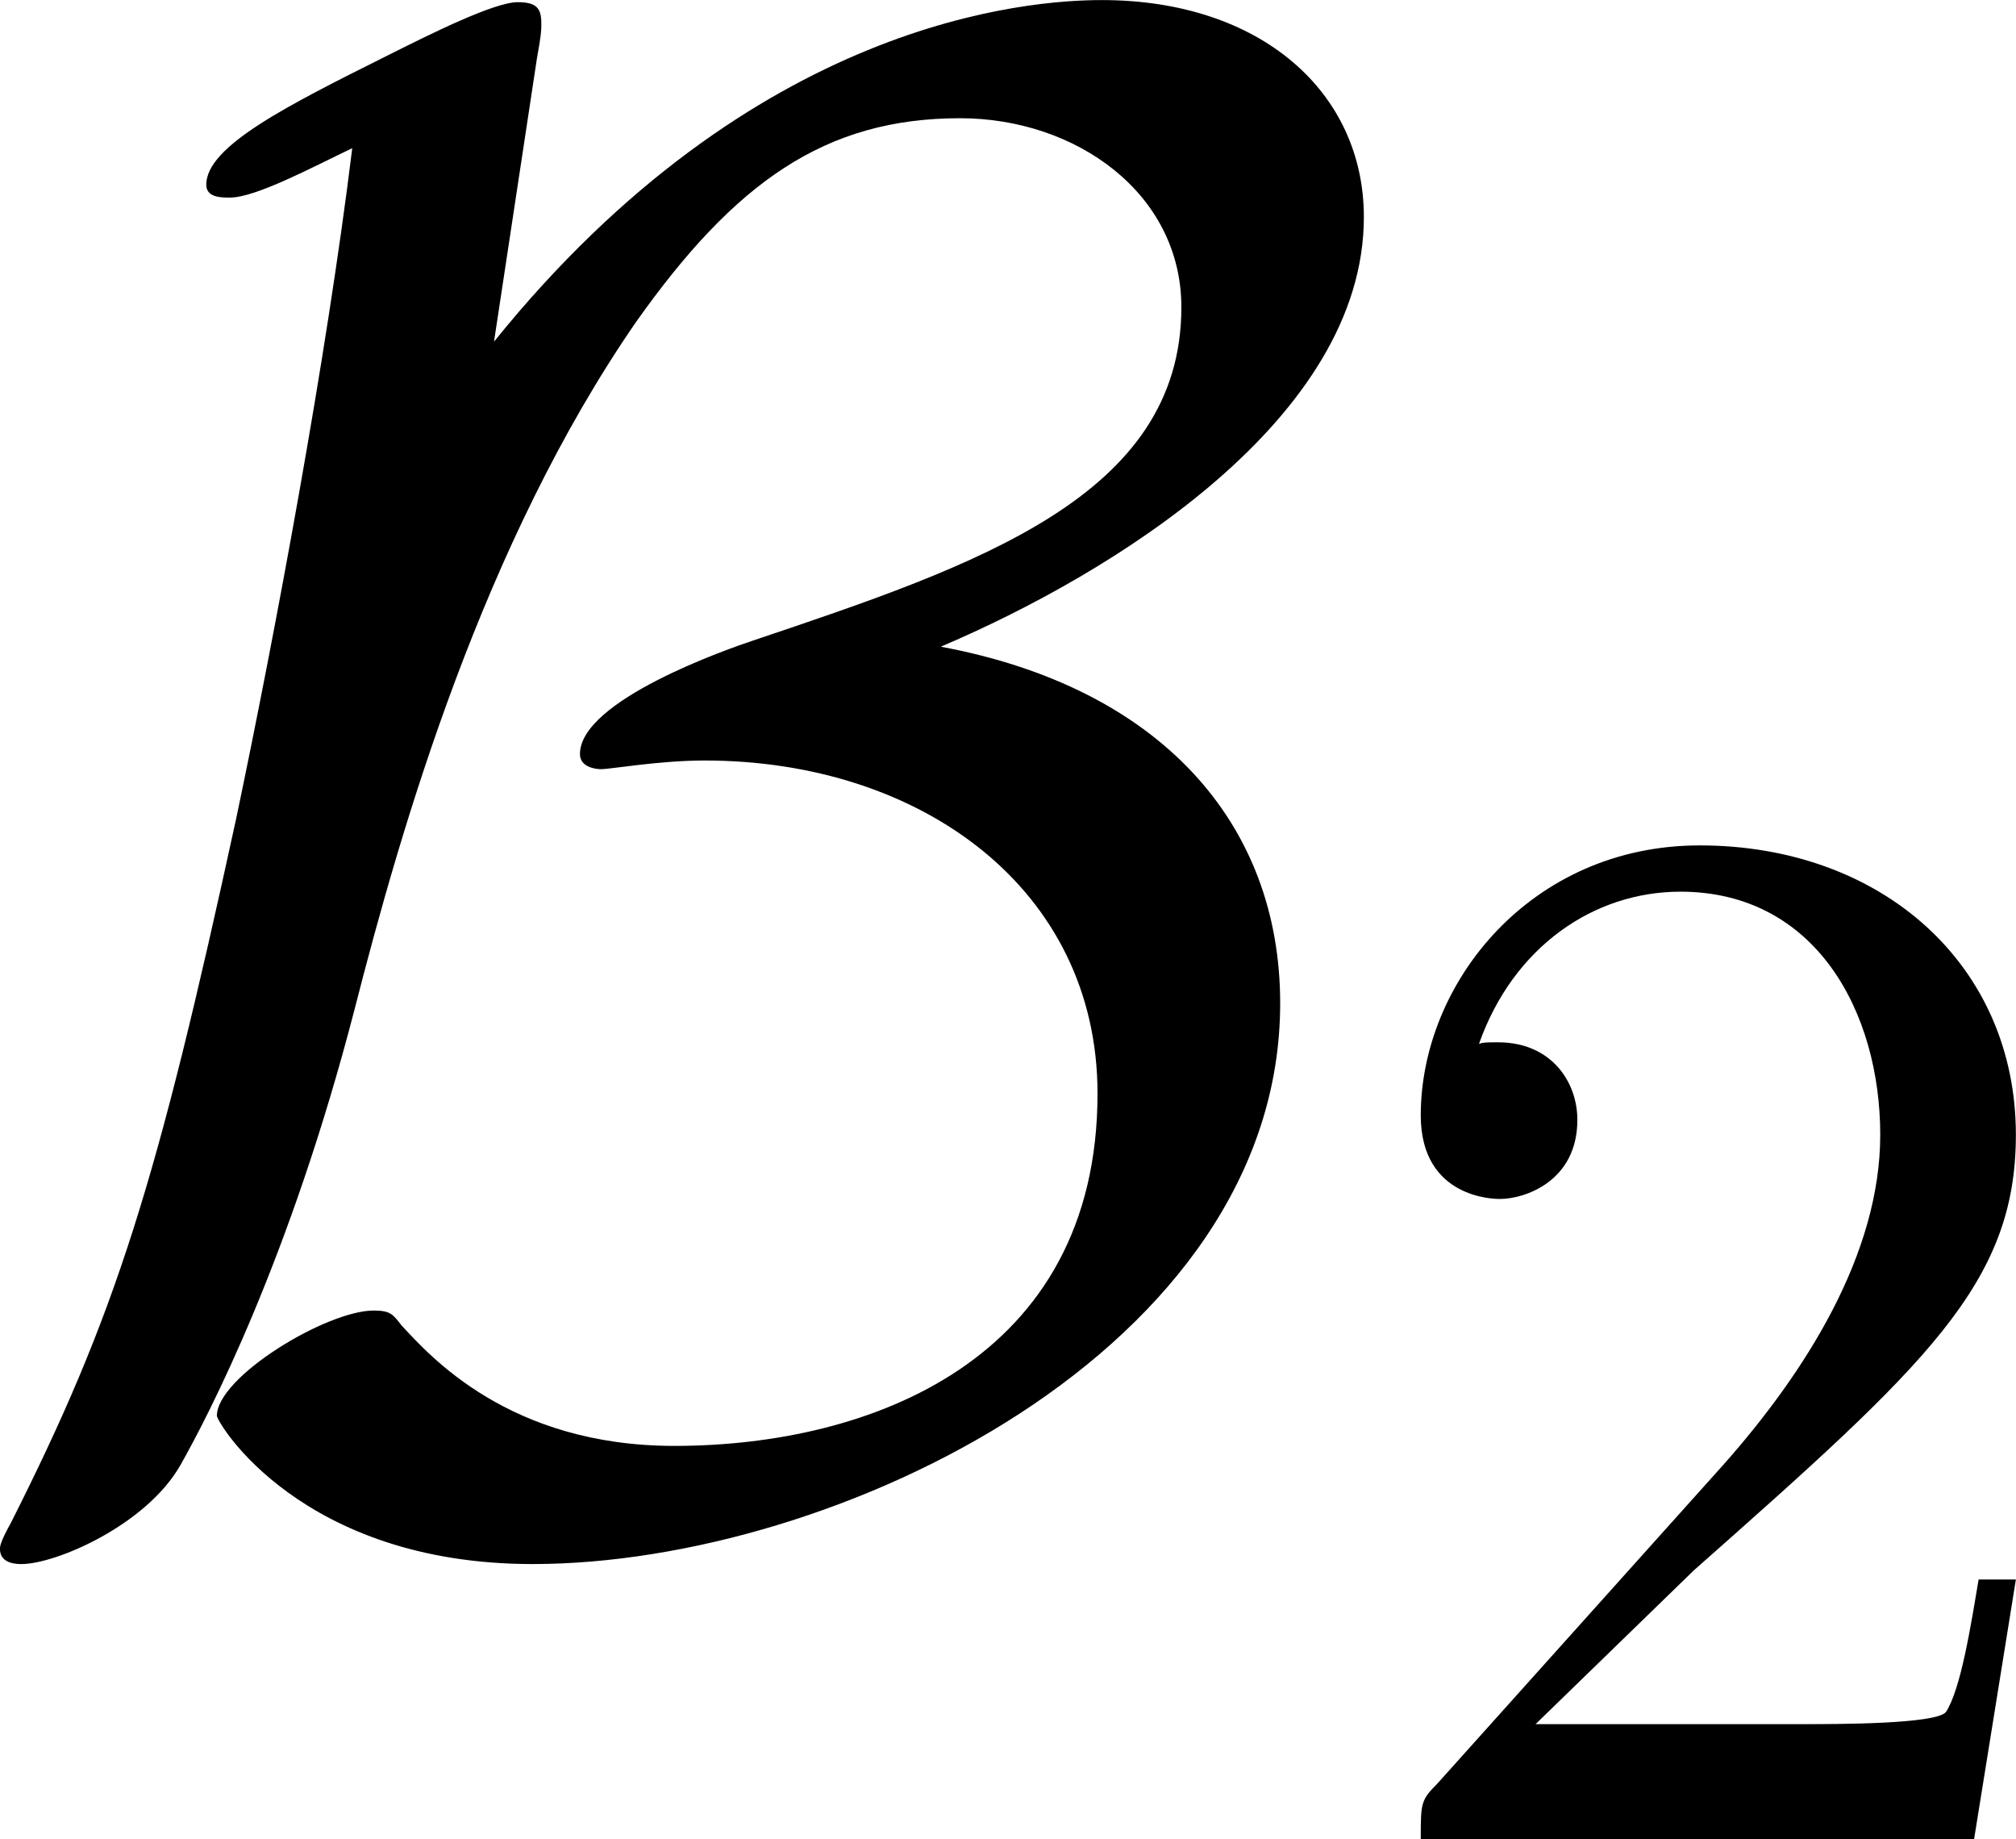
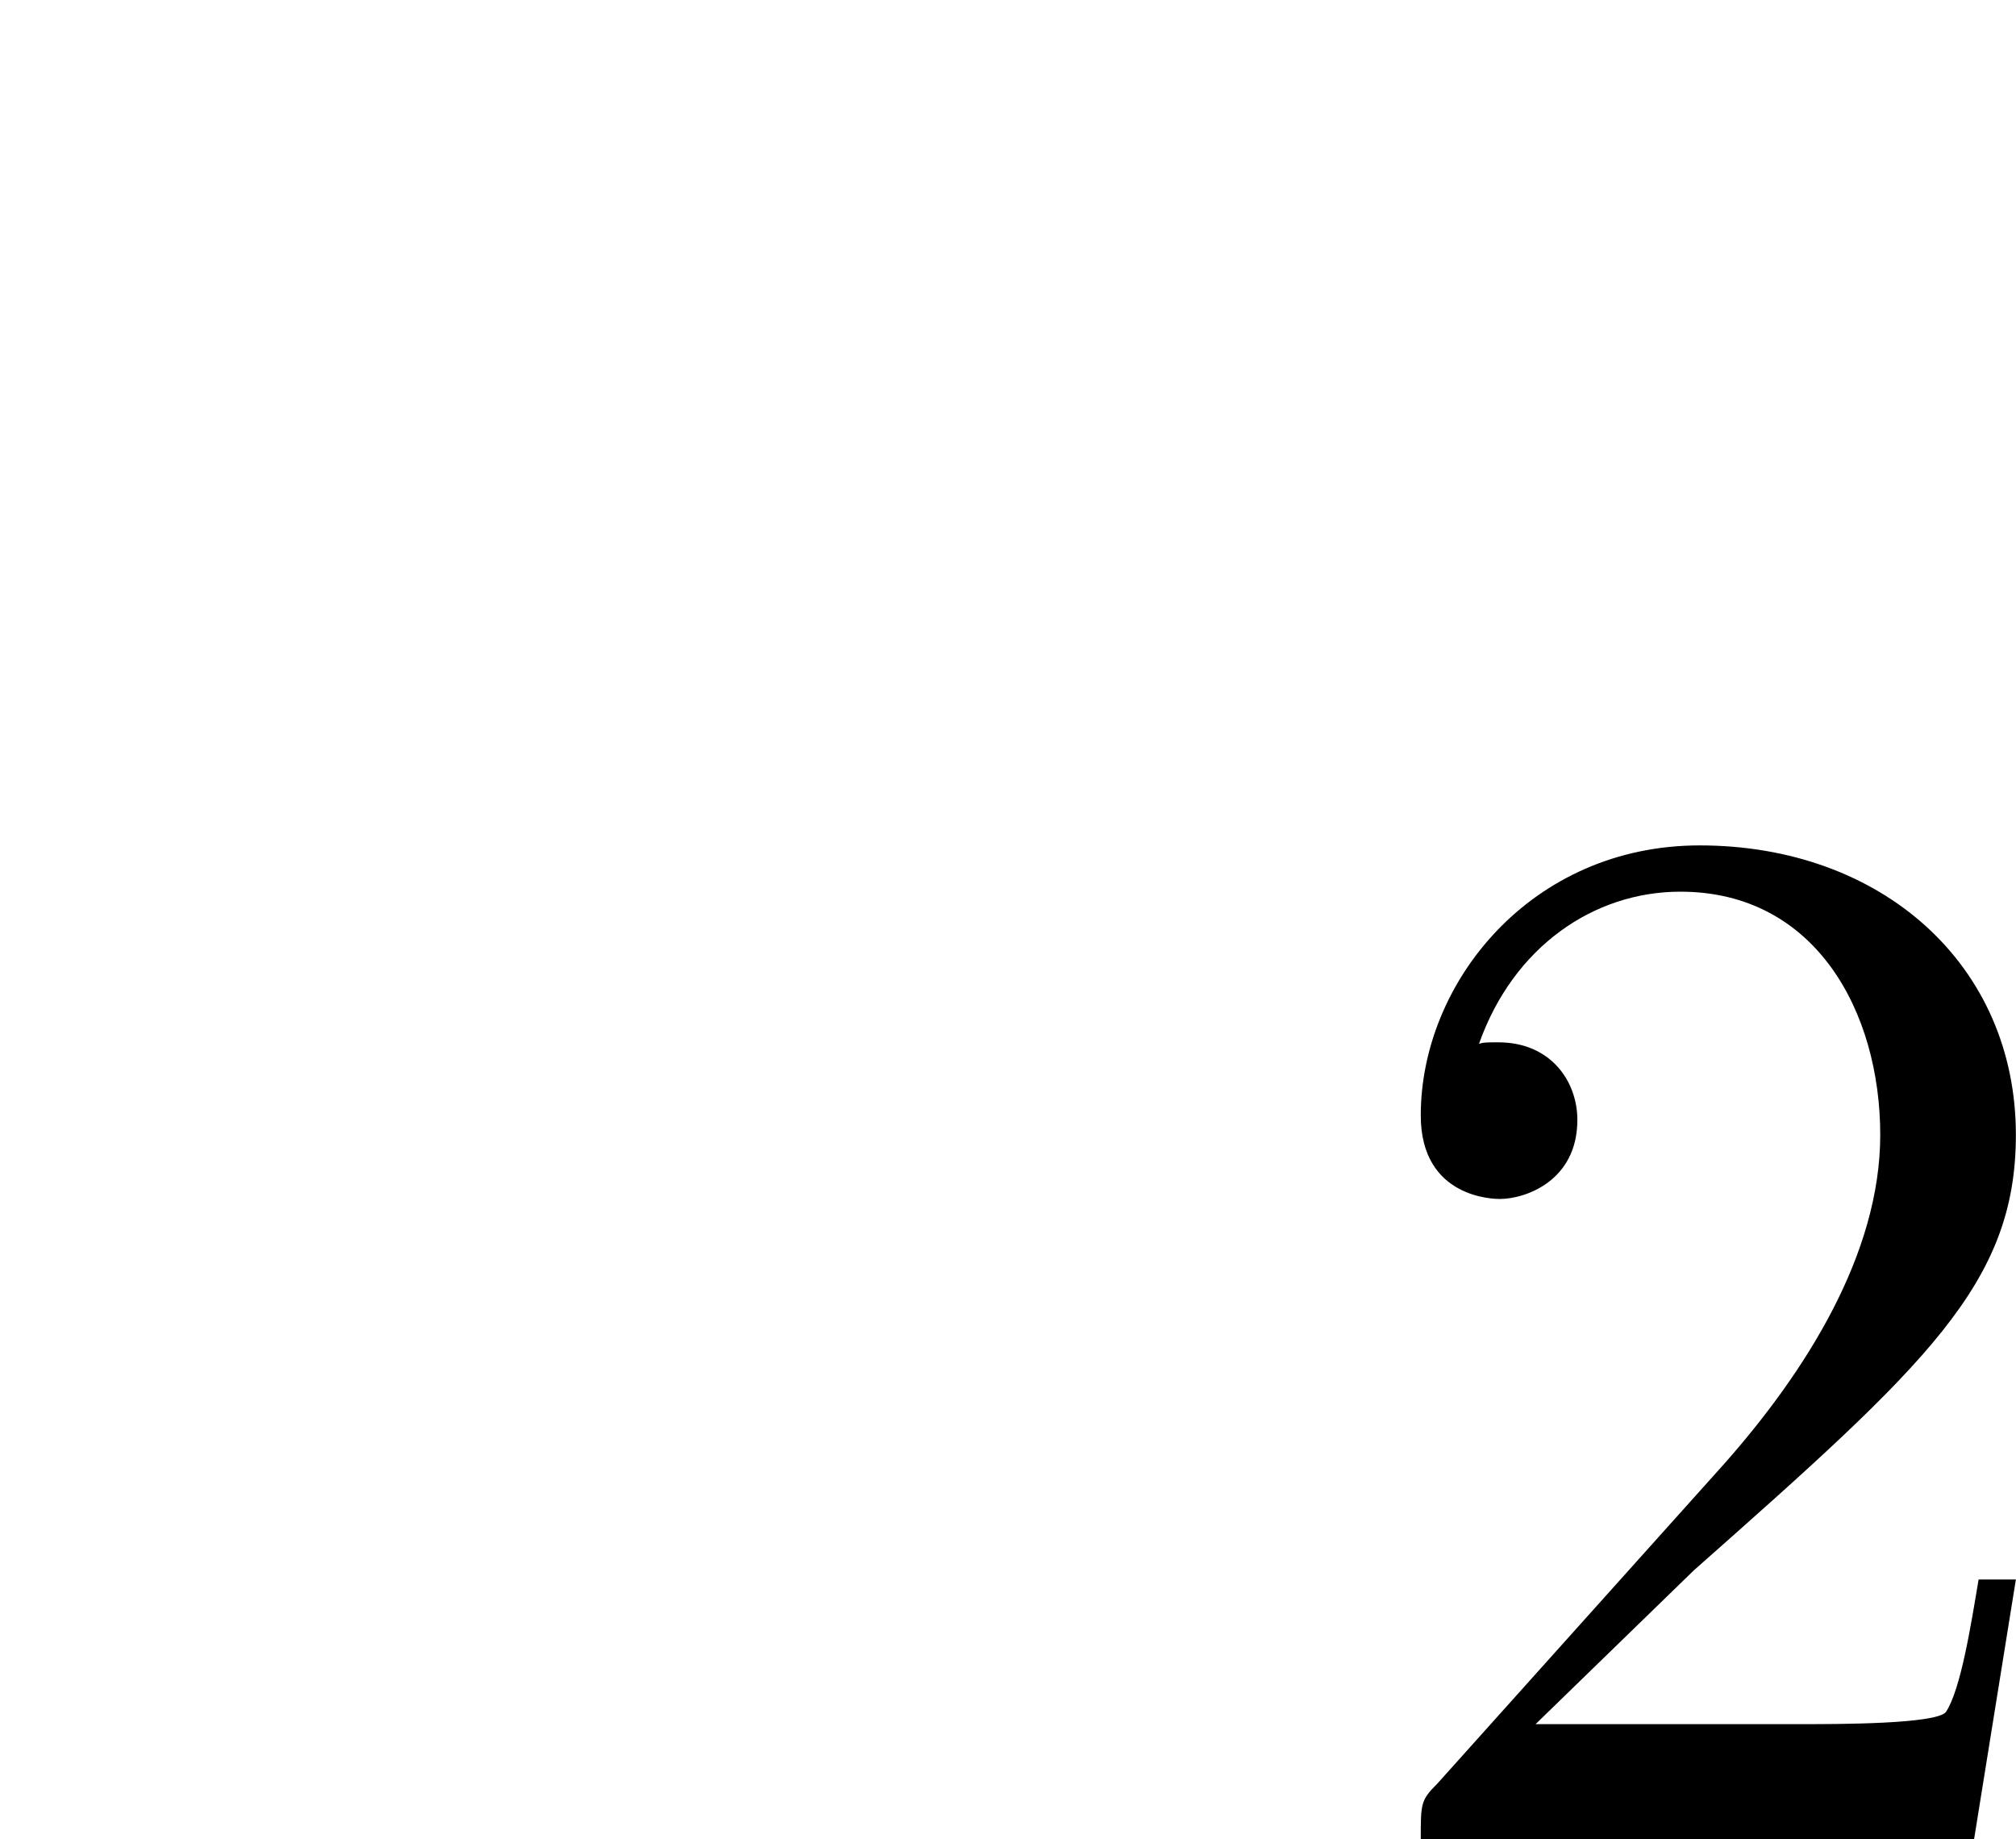
<svg xmlns="http://www.w3.org/2000/svg" xmlns:xlink="http://www.w3.org/1999/xlink" version="1.1" width="15.216pt" height="13.877pt" viewBox="-.958 -.312 15.216 13.877">
  <defs>
    <path id="g1-50" d="M1.265-.767L2.321-1.793C3.875-3.168 4.473-3.706 4.473-4.702C4.473-5.838 3.577-6.635 2.361-6.635C1.235-6.635 .498-5.719 .498-4.832C.498-4.274 .996-4.274 1.026-4.274C1.196-4.274 1.544-4.394 1.544-4.802C1.544-5.061 1.365-5.32 1.016-5.32C.936-5.32 .917-5.32 .887-5.31C1.116-5.958 1.654-6.326 2.232-6.326C3.138-6.326 3.567-5.519 3.567-4.702C3.567-3.905 3.068-3.118 2.521-2.501L.608-.369C.498-.259 .498-.239 .498 0H4.194L4.473-1.733H4.224C4.174-1.435 4.105-.996 4.005-.847C3.935-.767 3.278-.767 3.059-.767H1.265Z" />
-     <path id="g0-66" d="M4.017-9.741C4.046-9.899 4.046-9.928 4.046-9.971C4.046-10.071 4.017-10.114 3.888-10.114C3.73-10.114 3.3-9.899 3.013-9.755C2.353-9.425 1.808-9.153 1.808-8.895C1.808-8.809 1.908-8.809 1.965-8.809C2.138-8.809 2.511-9.009 2.783-9.139C2.611-7.733 2.267-5.896 2.008-4.663C1.478-2.224 1.205-1.349 .502 .043C.43 .172 .43 .201 .43 .215C.43 .316 .545 .316 .574 .316C.803 .316 1.406 .057 1.635-.344C1.822-.674 2.367-1.722 2.798-3.386C3.113-4.619 3.658-6.499 4.677-7.976C5.337-8.909 5.939-9.339 6.843-9.339C7.618-9.339 8.321-8.837 8.321-8.077C8.321-6.814 6.958-6.355 5.466-5.853C5.294-5.796 4.304-5.452 4.304-5.093C4.304-5.007 4.404-4.992 4.447-4.992C4.505-4.992 4.835-5.05 5.136-5.05C6.585-5.05 7.761-4.189 7.761-2.826C7.761-1.047 6.241-.473 4.935-.473C3.83-.473 3.3-1.076 3.113-1.277C3.056-1.349 3.041-1.377 2.927-1.377C2.611-1.377 1.879-.933 1.879-.674C1.879-.631 2.439 .316 3.988 .316C6.011 .316 8.981-1.119 8.981-3.429C8.981-4.634 8.177-5.538 6.714-5.81C7.862-6.298 9.54-7.331 9.54-8.679C9.54-9.512 8.852-10.128 7.79-10.128C7.302-10.128 5.466-9.999 3.73-7.847L4.017-9.741Z" />
  </defs>
  <g id="page1" transform="matrix(1.13 0 0 1.13 -256.457 -83.432)">
    <use x="225.675" y="83.686" xlink:href="#g0-66" />
    <use x="235.097" y="85.838" xlink:href="#g1-50" />
  </g>
</svg>